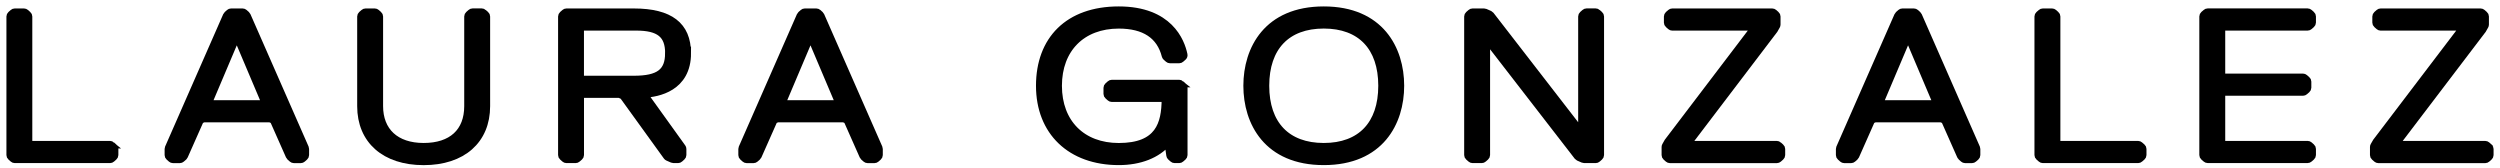
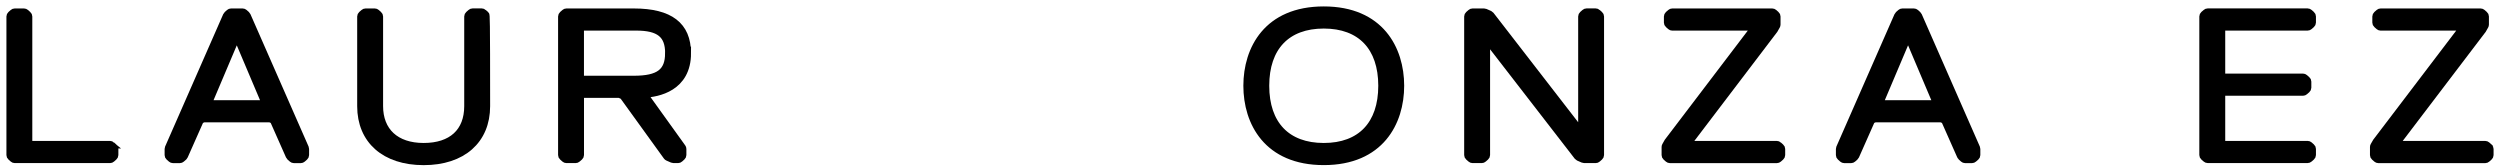
<svg xmlns="http://www.w3.org/2000/svg" width="253" height="17" viewBox="0 0 253 17" fill="none">
  <path d="M11.31 14.677C11.262 14.636 11.205 14.612 11.144 14.612H2.997L2.919 14.544V1.668C2.919 1.593 2.888 1.525 2.831 1.478L2.597 1.271C2.549 1.231 2.492 1.207 2.431 1.207H1.488C1.427 1.207 1.366 1.231 1.322 1.271L1.088 1.478C1.034 1.525 1 1.597 1 1.668V15.694C1 15.768 1.031 15.836 1.088 15.883L1.322 16.09C1.37 16.131 1.427 16.155 1.488 16.155H11.14C11.201 16.155 11.262 16.131 11.307 16.09L11.54 15.883C11.595 15.836 11.629 15.765 11.629 15.694V15.073C11.629 14.999 11.598 14.931 11.54 14.883L11.307 14.677H11.31Z" fill="black" stroke="black" stroke-width="0.7" />
  <path d="M69.579 5.38C69.579 2.573 67.803 1.207 64.145 1.207H57.317C57.256 1.207 57.195 1.231 57.151 1.271L56.917 1.478C56.862 1.525 56.828 1.597 56.828 1.668V15.694C56.828 15.768 56.859 15.836 56.917 15.883L57.151 16.09C57.198 16.131 57.256 16.155 57.317 16.155H58.259C58.32 16.155 58.381 16.131 58.425 16.09L58.663 15.883C58.717 15.836 58.751 15.765 58.751 15.694V9.622L58.829 9.554H62.684L63.043 9.71L67.474 15.843C67.501 15.88 67.535 15.907 67.579 15.928L68.05 16.134C68.081 16.148 68.118 16.155 68.152 16.155H68.624C68.684 16.155 68.746 16.131 68.79 16.09L69.023 15.883C69.078 15.836 69.112 15.765 69.112 15.694V15.073C69.112 15.019 69.095 14.968 69.064 14.924L65.196 9.54C66.566 9.469 69.583 8.913 69.583 5.377L69.579 5.38ZM67.657 5.38C67.657 7.275 66.674 8.015 64.145 8.015H58.825L58.747 7.947V2.814L58.825 2.746H64.382C66.708 2.746 67.661 3.509 67.661 5.38H67.657Z" fill="black" stroke="black" stroke-width="0.7" />
  <path d="M25.02 1.566C25.007 1.532 24.983 1.502 24.956 1.478L24.722 1.271C24.675 1.231 24.617 1.207 24.556 1.207H23.38C23.319 1.207 23.258 1.231 23.213 1.271L22.98 1.478C22.952 1.502 22.929 1.532 22.915 1.566L17.029 14.975C17.016 15.009 17.009 15.043 17.009 15.077V15.697C17.009 15.772 17.04 15.839 17.097 15.887L17.331 16.094C17.379 16.134 17.436 16.158 17.497 16.158H18.203C18.264 16.158 18.325 16.134 18.369 16.094L18.606 15.887C18.633 15.863 18.657 15.833 18.67 15.799L20.277 12.175L20.61 12.029H27.329L27.662 12.175L29.269 15.799C29.282 15.833 29.306 15.863 29.333 15.887L29.57 16.094C29.618 16.134 29.675 16.158 29.736 16.158H30.442C30.503 16.158 30.564 16.134 30.608 16.094L30.842 15.887C30.896 15.839 30.93 15.768 30.93 15.697V15.077C30.93 15.043 30.923 15.005 30.91 14.975L25.02 1.566ZM21.091 10.469L23.963 3.692L26.834 10.469L26.811 10.489H21.115L21.091 10.469Z" fill="black" stroke="black" stroke-width="0.7" />
-   <path d="M83.08 1.566C83.066 1.532 83.043 1.502 83.016 1.478L82.782 1.271C82.734 1.231 82.677 1.207 82.615 1.207H81.439C81.378 1.207 81.317 1.231 81.273 1.271L81.039 1.478C81.012 1.502 80.988 1.532 80.975 1.566L75.089 14.975C75.075 15.009 75.069 15.043 75.069 15.077V15.697C75.069 15.772 75.099 15.839 75.157 15.887L75.391 16.094C75.438 16.134 75.496 16.158 75.557 16.158H76.262C76.323 16.158 76.384 16.134 76.428 16.094L76.665 15.887C76.693 15.863 76.716 15.833 76.73 15.799L78.337 12.175L78.669 12.029H85.389L85.721 12.175L87.328 15.799C87.342 15.833 87.365 15.863 87.392 15.887L87.63 16.094C87.677 16.134 87.735 16.158 87.796 16.158H88.501C88.562 16.158 88.623 16.134 88.667 16.094L88.901 15.887C88.955 15.839 88.989 15.768 88.989 15.697V15.077C88.989 15.043 88.983 15.005 88.969 14.975L83.08 1.566ZM84.894 10.469L84.87 10.489H79.174L79.151 10.469L82.022 3.692L84.894 10.469Z" fill="black" stroke="black" stroke-width="0.7" />
-   <path d="M48.926 1.268C48.878 1.227 48.821 1.203 48.76 1.203H47.817C47.756 1.203 47.695 1.227 47.651 1.268L47.417 1.475C47.363 1.522 47.329 1.593 47.329 1.664V10.74C47.329 13.331 45.705 14.819 42.874 14.819C40.043 14.819 38.419 13.256 38.419 10.74V1.668C38.419 1.593 38.389 1.525 38.331 1.478L38.097 1.271C38.05 1.23 37.992 1.207 37.931 1.207H36.988C36.927 1.207 36.866 1.23 36.822 1.271L36.585 1.478C36.531 1.525 36.497 1.597 36.497 1.668V10.744C36.497 14.209 38.941 16.362 42.874 16.362C46.807 16.362 49.251 14.209 49.251 10.744V1.668C49.251 1.593 49.221 1.525 49.163 1.478L48.926 1.271V1.268Z" fill="black" stroke="black" stroke-width="0.7" />
+   <path d="M48.926 1.268C48.878 1.227 48.821 1.203 48.76 1.203H47.817C47.756 1.203 47.695 1.227 47.651 1.268L47.417 1.475C47.363 1.522 47.329 1.593 47.329 1.664V10.74C47.329 13.331 45.705 14.819 42.874 14.819C40.043 14.819 38.419 13.256 38.419 10.74V1.668C38.419 1.593 38.389 1.525 38.331 1.478L38.097 1.271C38.05 1.23 37.992 1.207 37.931 1.207H36.988C36.927 1.207 36.866 1.23 36.822 1.271L36.585 1.478C36.531 1.525 36.497 1.597 36.497 1.668V10.744C36.497 14.209 38.941 16.362 42.874 16.362C46.807 16.362 49.251 14.209 49.251 10.744C49.251 1.593 49.221 1.525 49.163 1.478L48.926 1.271V1.268Z" fill="black" stroke="black" stroke-width="0.7" />
  <path d="M194.154 1.566C194.141 1.532 194.117 1.502 194.09 1.478L193.856 1.271C193.808 1.231 193.751 1.207 193.69 1.207H192.513C192.452 1.207 192.391 1.231 192.347 1.271L192.113 1.478C192.086 1.502 192.062 1.532 192.049 1.566L186.163 14.975C186.15 15.009 186.143 15.043 186.143 15.077V15.697C186.143 15.772 186.173 15.839 186.231 15.887L186.465 16.094C186.512 16.134 186.57 16.158 186.631 16.158H187.336C187.397 16.158 187.458 16.134 187.502 16.094L187.736 15.887C187.763 15.863 187.787 15.833 187.801 15.799L189.408 12.175L189.74 12.029H196.46L196.792 12.175L198.399 15.799C198.412 15.833 198.436 15.863 198.463 15.887L198.697 16.094C198.745 16.134 198.802 16.158 198.863 16.158H199.569C199.63 16.158 199.691 16.134 199.735 16.094L199.972 15.887C200.026 15.839 200.06 15.768 200.06 15.697V15.077C200.06 15.043 200.053 15.005 200.04 14.975L194.154 1.566ZM195.968 10.469L195.944 10.489H190.249L190.225 10.466L193.096 3.689L195.968 10.466V10.469Z" fill="black" stroke="black" stroke-width="0.7" />
-   <path d="M216.547 14.677C216.5 14.636 216.442 14.612 216.381 14.612H208.238L208.16 14.544V1.668C208.16 1.593 208.129 1.525 208.071 1.478L207.838 1.271C207.79 1.231 207.732 1.207 207.671 1.207H206.729C206.668 1.207 206.607 1.231 206.563 1.271L206.325 1.478C206.271 1.525 206.237 1.597 206.237 1.668V15.694C206.237 15.768 206.268 15.836 206.325 15.883L206.563 16.09C206.61 16.131 206.668 16.155 206.729 16.155H216.381C216.442 16.155 216.503 16.131 216.547 16.09L216.785 15.883C216.839 15.836 216.873 15.765 216.873 15.694V15.073C216.873 14.999 216.842 14.931 216.785 14.883L216.547 14.677Z" fill="black" stroke="black" stroke-width="0.7" />
  <path d="M233.702 1.268C233.655 1.227 233.597 1.203 233.536 1.203H223.413C223.352 1.203 223.291 1.227 223.247 1.268L223.009 1.475C222.955 1.522 222.921 1.593 222.921 1.664V15.69C222.921 15.765 222.952 15.833 223.009 15.88L223.247 16.087C223.294 16.128 223.352 16.151 223.413 16.151H233.536C233.597 16.151 233.658 16.128 233.702 16.087L233.936 15.88C233.991 15.833 234.024 15.761 234.024 15.69V15.07C234.024 14.995 233.994 14.927 233.936 14.88L233.702 14.673C233.655 14.633 233.597 14.609 233.536 14.609H224.921L224.843 14.541V9.408L224.921 9.34H233.065C233.126 9.34 233.187 9.316 233.231 9.276L233.468 9.069C233.523 9.021 233.557 8.95 233.557 8.879V8.259C233.557 8.184 233.526 8.116 233.468 8.069L233.231 7.862C233.184 7.821 233.126 7.798 233.065 7.798H224.921L224.843 7.73V2.814L224.921 2.746H233.536C233.597 2.746 233.658 2.722 233.702 2.682L233.936 2.475C233.991 2.427 234.024 2.356 234.024 2.285V1.664C234.024 1.59 233.994 1.522 233.936 1.475L233.702 1.268Z" fill="black" stroke="black" stroke-width="0.7" />
  <path d="M251.912 14.883L251.678 14.677C251.63 14.636 251.573 14.612 251.512 14.612H242.449L251.261 3.027L251.495 2.614C251.515 2.576 251.529 2.532 251.529 2.488V1.668C251.529 1.593 251.498 1.525 251.441 1.478L251.207 1.271C251.159 1.231 251.102 1.207 251.04 1.207H240.917C240.856 1.207 240.795 1.231 240.751 1.271L240.517 1.478C240.463 1.525 240.429 1.597 240.429 1.668V2.288C240.429 2.363 240.459 2.431 240.517 2.478L240.751 2.685C240.798 2.726 240.856 2.749 240.917 2.749H249.274L240.463 14.334L240.225 14.748C240.205 14.785 240.191 14.829 240.191 14.873V15.697C240.191 15.772 240.222 15.839 240.28 15.887L240.517 16.094C240.564 16.134 240.622 16.158 240.683 16.158H251.512C251.573 16.158 251.634 16.134 251.678 16.094L251.912 15.887C251.966 15.839 252 15.768 252 15.697V15.077C252 15.002 251.969 14.934 251.912 14.887V14.883Z" fill="black" stroke="black" stroke-width="0.7" />
  <path d="M161.658 1.268C161.61 1.227 161.553 1.203 161.492 1.203H160.549C160.488 1.203 160.427 1.227 160.383 1.268L160.149 1.475C160.095 1.522 160.061 1.593 160.061 1.664V13.395L150.863 1.512C150.836 1.478 150.802 1.451 150.765 1.434L150.293 1.227C150.263 1.214 150.226 1.207 150.192 1.207H149.015C148.954 1.207 148.893 1.23 148.849 1.271L148.612 1.478C148.557 1.525 148.524 1.597 148.524 1.668V15.694C148.524 15.768 148.554 15.836 148.612 15.883L148.849 16.09C148.896 16.131 148.954 16.155 149.015 16.155H149.958C150.019 16.155 150.08 16.131 150.124 16.09L150.358 15.883C150.412 15.836 150.446 15.765 150.446 15.694V3.963L159.644 15.85C159.671 15.883 159.705 15.911 159.742 15.928L160.213 16.134C160.244 16.148 160.281 16.155 160.315 16.155H161.492C161.553 16.155 161.614 16.131 161.658 16.09L161.892 15.883C161.946 15.836 161.98 15.765 161.98 15.694V1.668C161.98 1.593 161.949 1.525 161.892 1.478L161.658 1.271V1.268Z" fill="black" stroke="black" stroke-width="0.7" />
  <path d="M133.966 1C128.222 1 126.178 4.967 126.178 8.679C126.178 12.392 128.226 16.358 133.966 16.358C139.705 16.358 141.753 12.392 141.753 8.679C141.753 4.967 139.705 1 133.966 1ZM139.831 8.679C139.831 12.581 137.692 14.819 133.966 14.819C130.24 14.819 128.097 12.581 128.097 8.679C128.097 4.777 130.236 2.539 133.966 2.539C137.695 2.539 139.831 4.777 139.831 8.679Z" fill="black" stroke="black" stroke-width="0.7" />
  <path d="M179.989 14.677C179.942 14.636 179.884 14.612 179.823 14.612H170.761L179.572 3.027L179.806 2.614C179.827 2.576 179.84 2.532 179.84 2.488V1.668C179.84 1.593 179.81 1.525 179.752 1.478L179.518 1.271C179.471 1.231 179.413 1.207 179.352 1.207H169.228C169.167 1.207 169.106 1.231 169.062 1.271L168.825 1.478C168.771 1.525 168.737 1.597 168.737 1.668V2.288C168.737 2.363 168.767 2.431 168.825 2.478L169.062 2.685C169.11 2.726 169.167 2.749 169.228 2.749H177.582L168.771 14.334L168.537 14.748C168.516 14.785 168.503 14.829 168.503 14.873V15.697C168.503 15.772 168.533 15.839 168.588 15.887L168.822 16.094C168.869 16.134 168.927 16.158 168.991 16.158H179.823C179.884 16.158 179.945 16.134 179.989 16.094L180.223 15.887C180.278 15.839 180.311 15.768 180.311 15.697V15.077C180.311 15.002 180.281 14.934 180.223 14.887L179.989 14.68V14.677Z" fill="black" stroke="black" stroke-width="0.7" />
-   <path d="M119.506 8.489C119.458 8.449 119.401 8.425 119.34 8.425H112.512C112.45 8.425 112.389 8.449 112.345 8.489L112.111 8.696C112.057 8.744 112.023 8.815 112.023 8.886V9.506C112.023 9.581 112.054 9.649 112.111 9.696L112.345 9.903C112.393 9.944 112.45 9.967 112.512 9.967H117.831L117.909 10.035C117.892 12.537 117.278 14.822 113.22 14.822C109.514 14.822 107.117 12.412 107.117 8.682C107.117 4.953 109.511 2.543 113.22 2.543C115.814 2.543 117.394 3.587 117.919 5.652C117.933 5.702 117.96 5.746 117.997 5.78L118.231 5.987C118.278 6.028 118.336 6.052 118.397 6.052H119.34C119.401 6.052 119.462 6.028 119.506 5.987L119.743 5.78C119.811 5.719 119.845 5.628 119.824 5.536C119.543 4.173 118.329 1 113.217 1C108.104 1 105.192 4.014 105.192 8.679C105.192 13.344 108.341 16.358 113.217 16.358C115.356 16.358 117.112 15.667 118.19 14.409L118.38 15.728C118.39 15.789 118.417 15.843 118.465 15.884L118.699 16.09C118.746 16.131 118.804 16.155 118.865 16.155H119.336C119.397 16.155 119.458 16.131 119.502 16.09L119.74 15.884C119.794 15.836 119.828 15.765 119.828 15.694V8.886C119.828 8.811 119.797 8.744 119.74 8.696L119.502 8.489H119.506Z" fill="black" stroke="black" stroke-width="0.7" />
</svg>